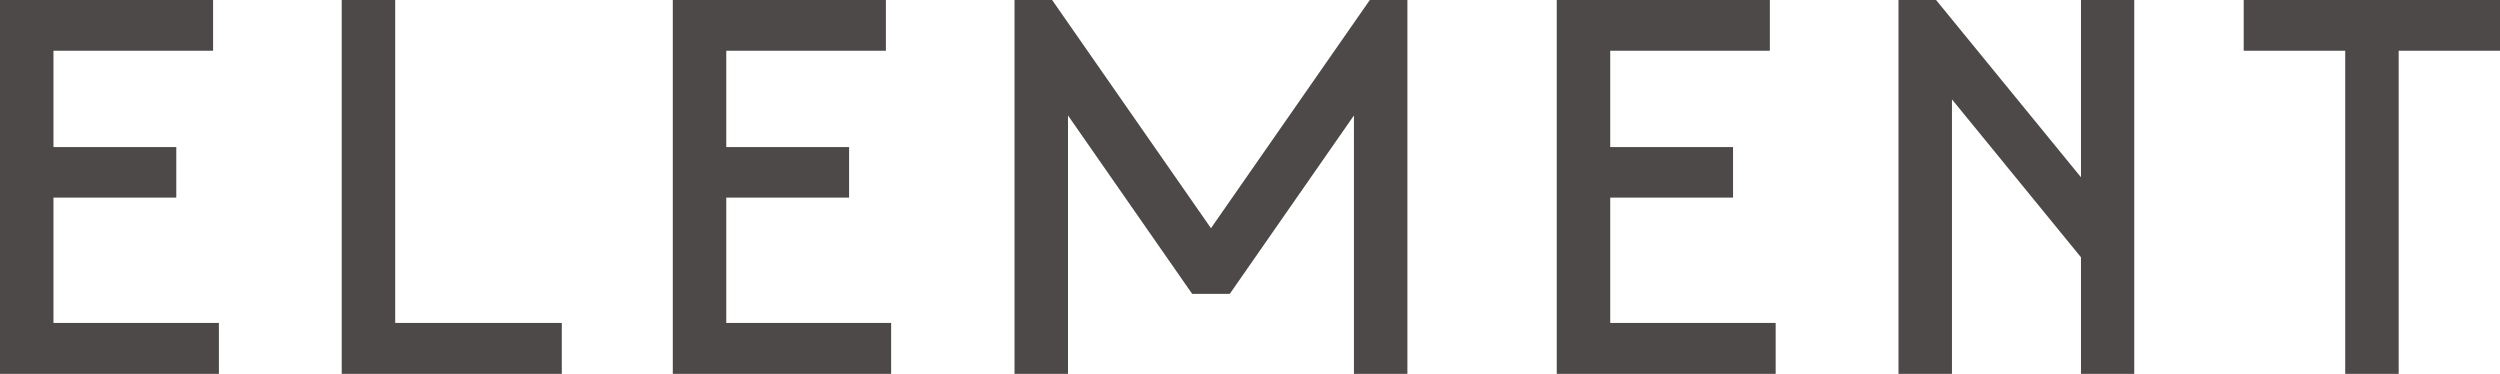
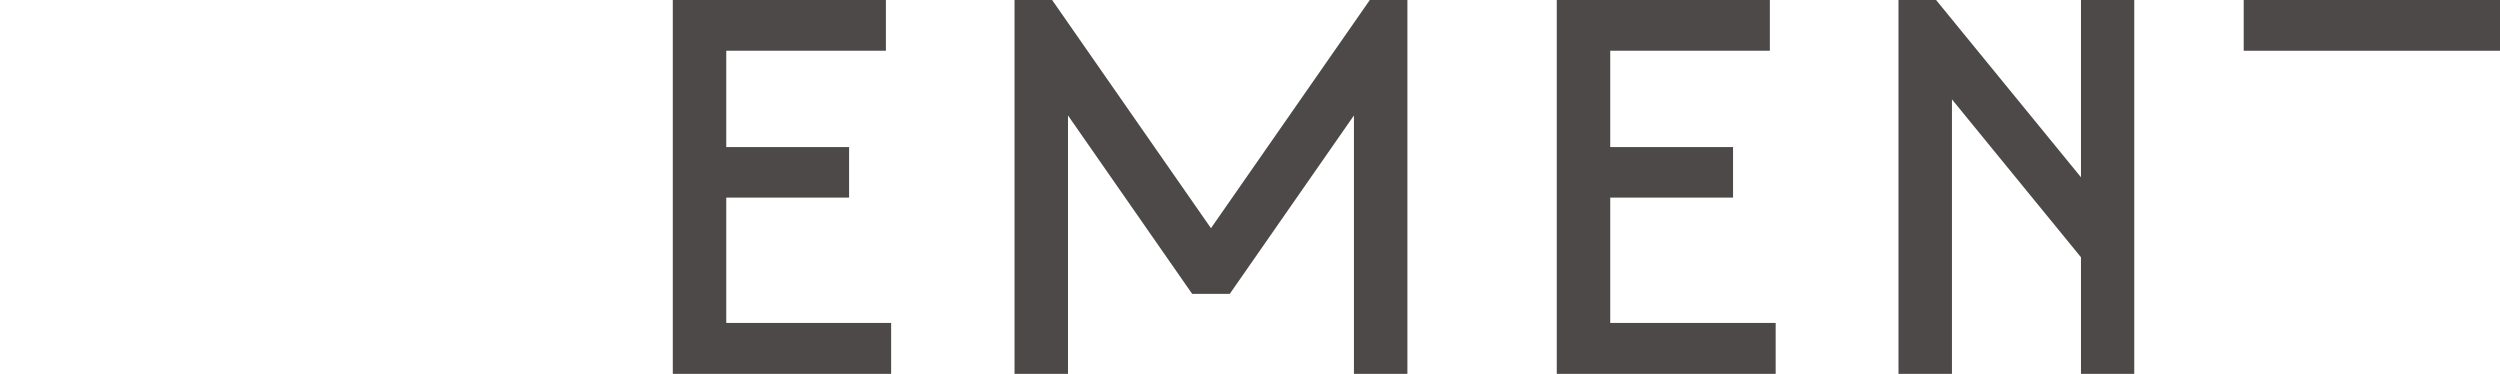
<svg xmlns="http://www.w3.org/2000/svg" viewBox="0 0 129.05 19.3">
  <defs>
    <style>.cls-1{fill:#4c4948;}</style>
  </defs>
  <g id="レイヤー_2" data-name="レイヤー 2">
    <g id="レイヤー_1-2" data-name="レイヤー 1">
-       <path class="cls-1" d="M2.76,7.59H9.1V10.2H2.76v6.47H11.3V19.3H0V0H11V2.62H2.76Z" />
-       <path class="cls-1" d="M20.4,0V16.67H29V19.3H17.64V0Z" />
      <path class="cls-1" d="M37.49,7.59h6.34V10.2H37.49v6.47H46V19.3H34.73V0h11V2.62H37.49Z" />
      <polygon class="cls-1" points="61.54 15.17 55.13 5.96 55.13 19.3 52.37 19.3 52.37 0 54.31 0 62.51 11.78 70.71 0 72.65 0 72.65 19.3 69.89 19.3 69.89 5.96 63.48 15.17 61.54 15.17" />
      <path class="cls-1" d="M83.12,7.59h6.34V10.2H83.12v6.47h8.54V19.3H80.36V0h11V2.62H83.12Z" />
      <polygon class="cls-1" points="107.42 0 107.42 9.15 99.94 0 98 0 98 19.3 100.76 19.3 100.76 5.13 107.42 13.28 107.42 19.3 110.17 19.3 110.17 0 107.42 0" />
-       <path class="cls-1" d="M115.82,2.62V0h13.23V2.62h-5.23V19.3h-2.76V2.62Z" />
+       <path class="cls-1" d="M115.82,2.62V0h13.23V2.62h-5.23h-2.76V2.62Z" />
    </g>
  </g>
</svg>